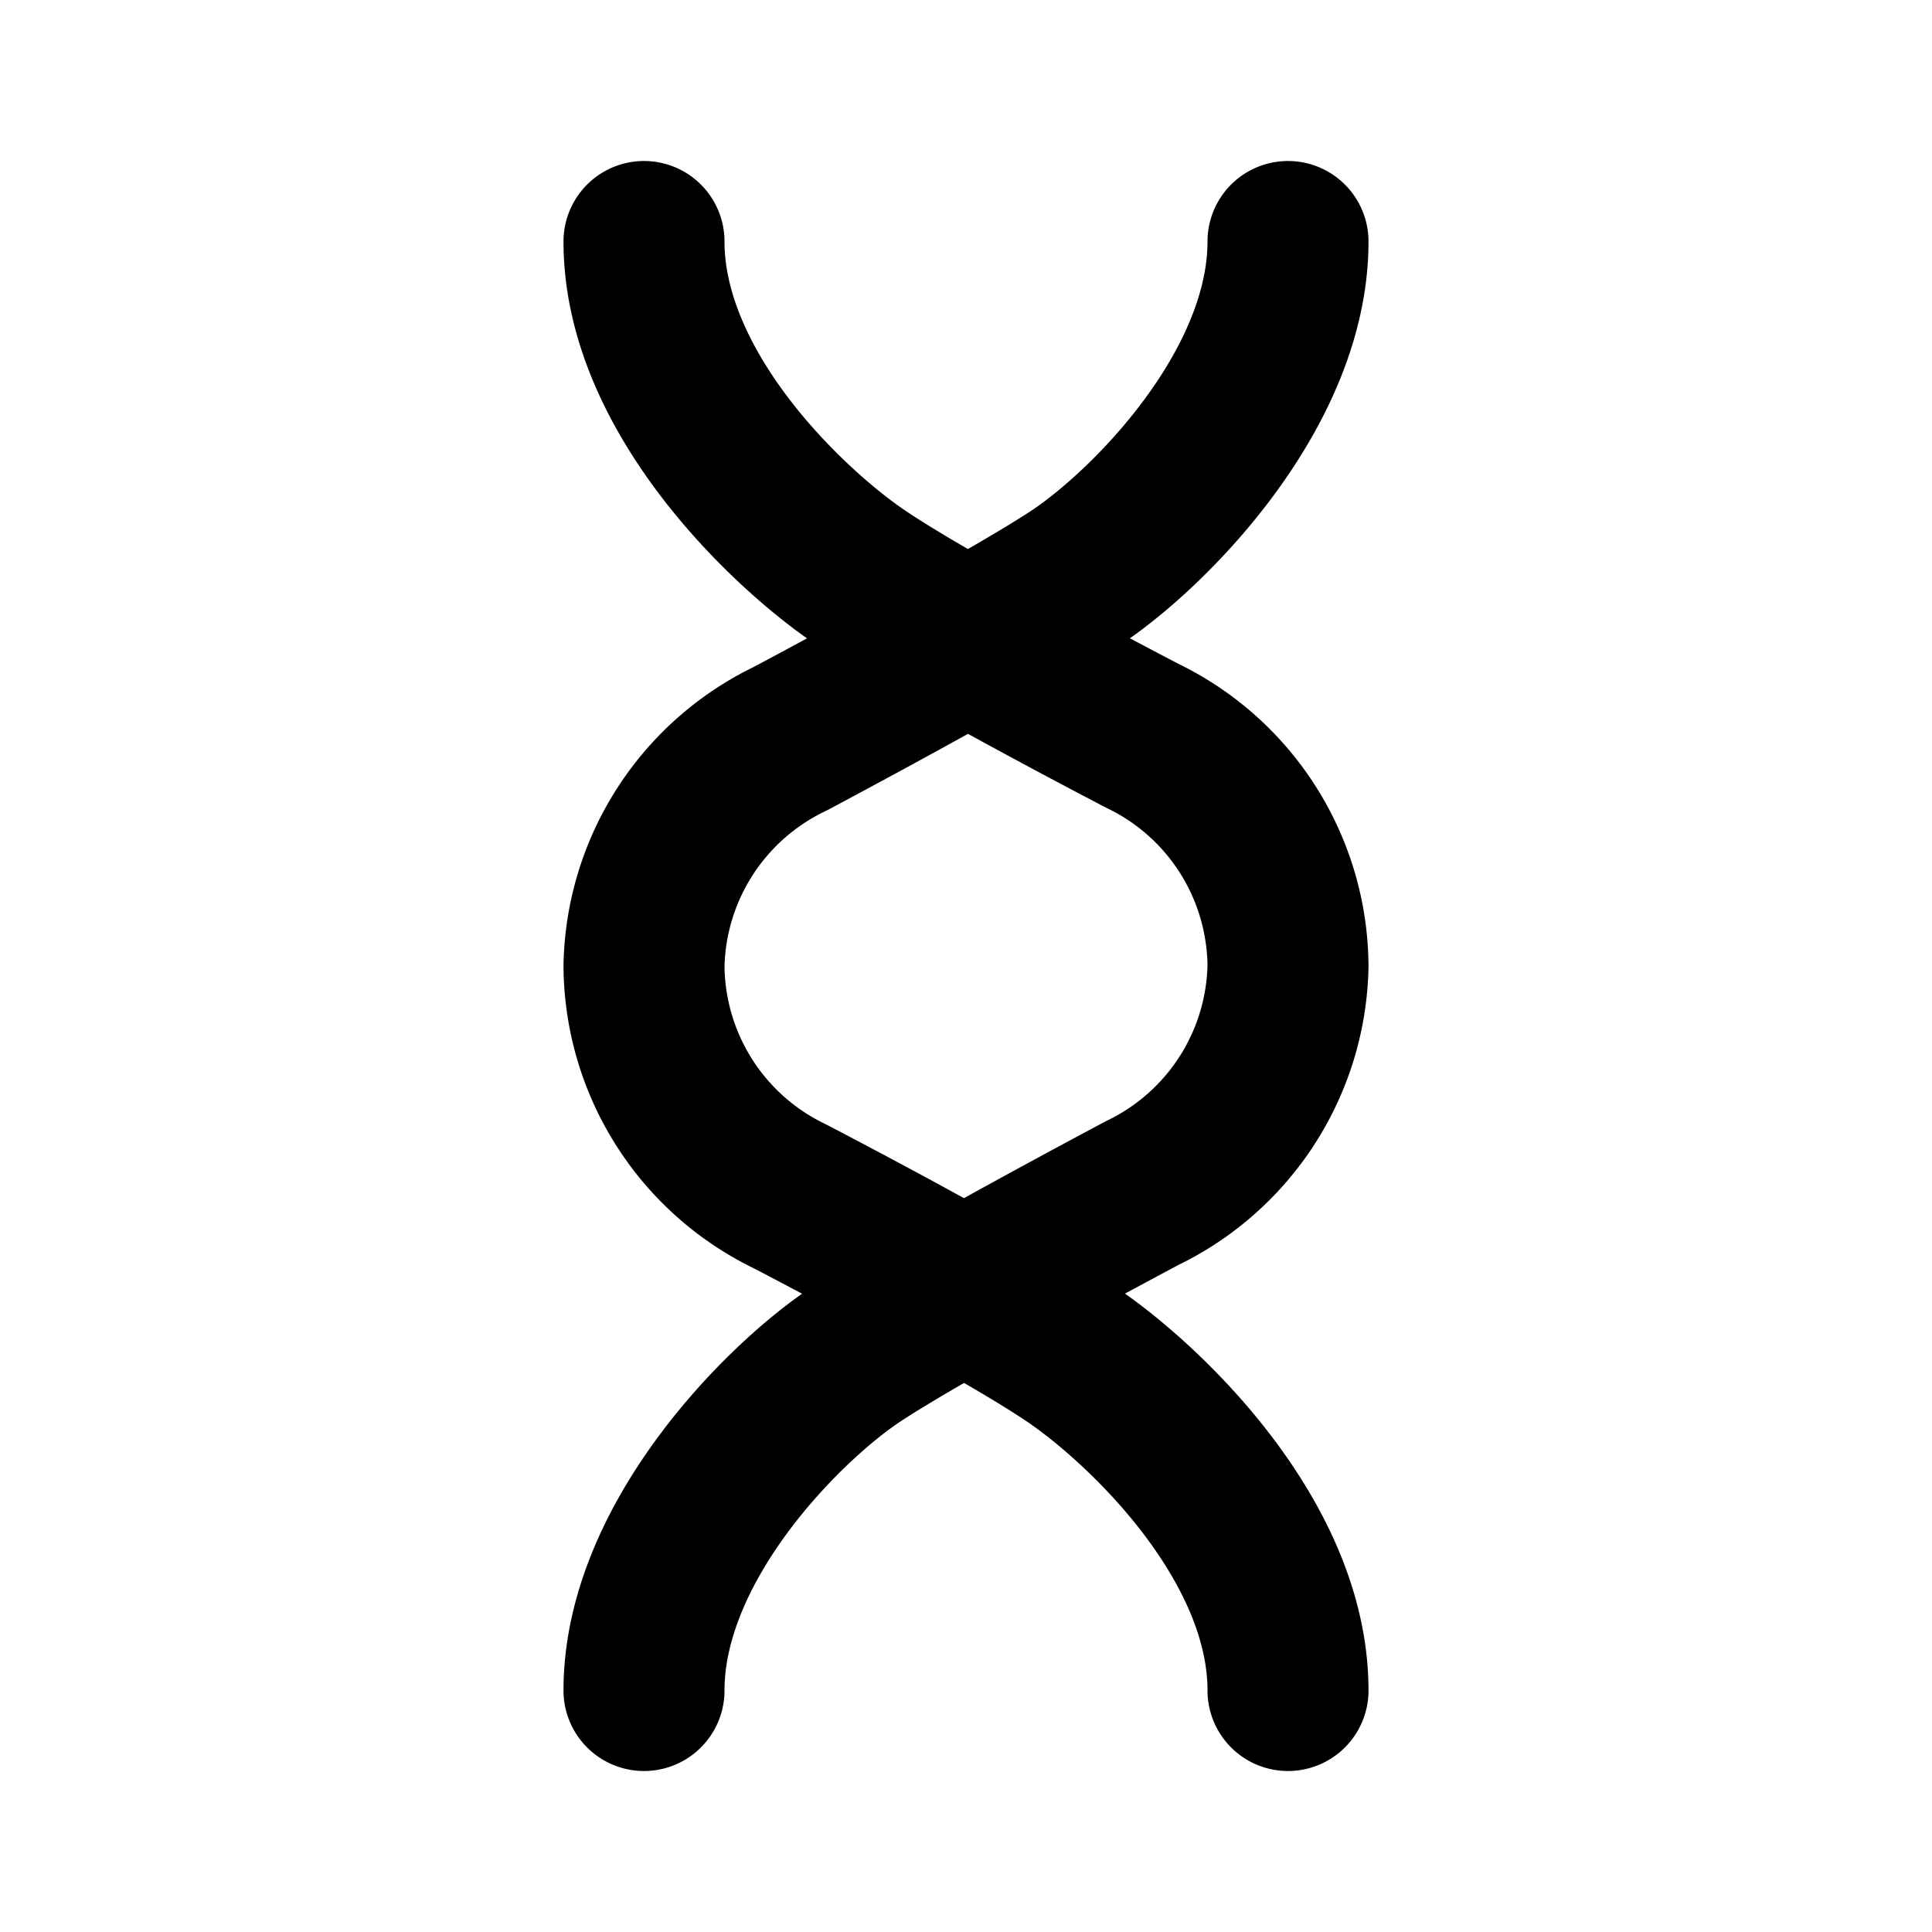
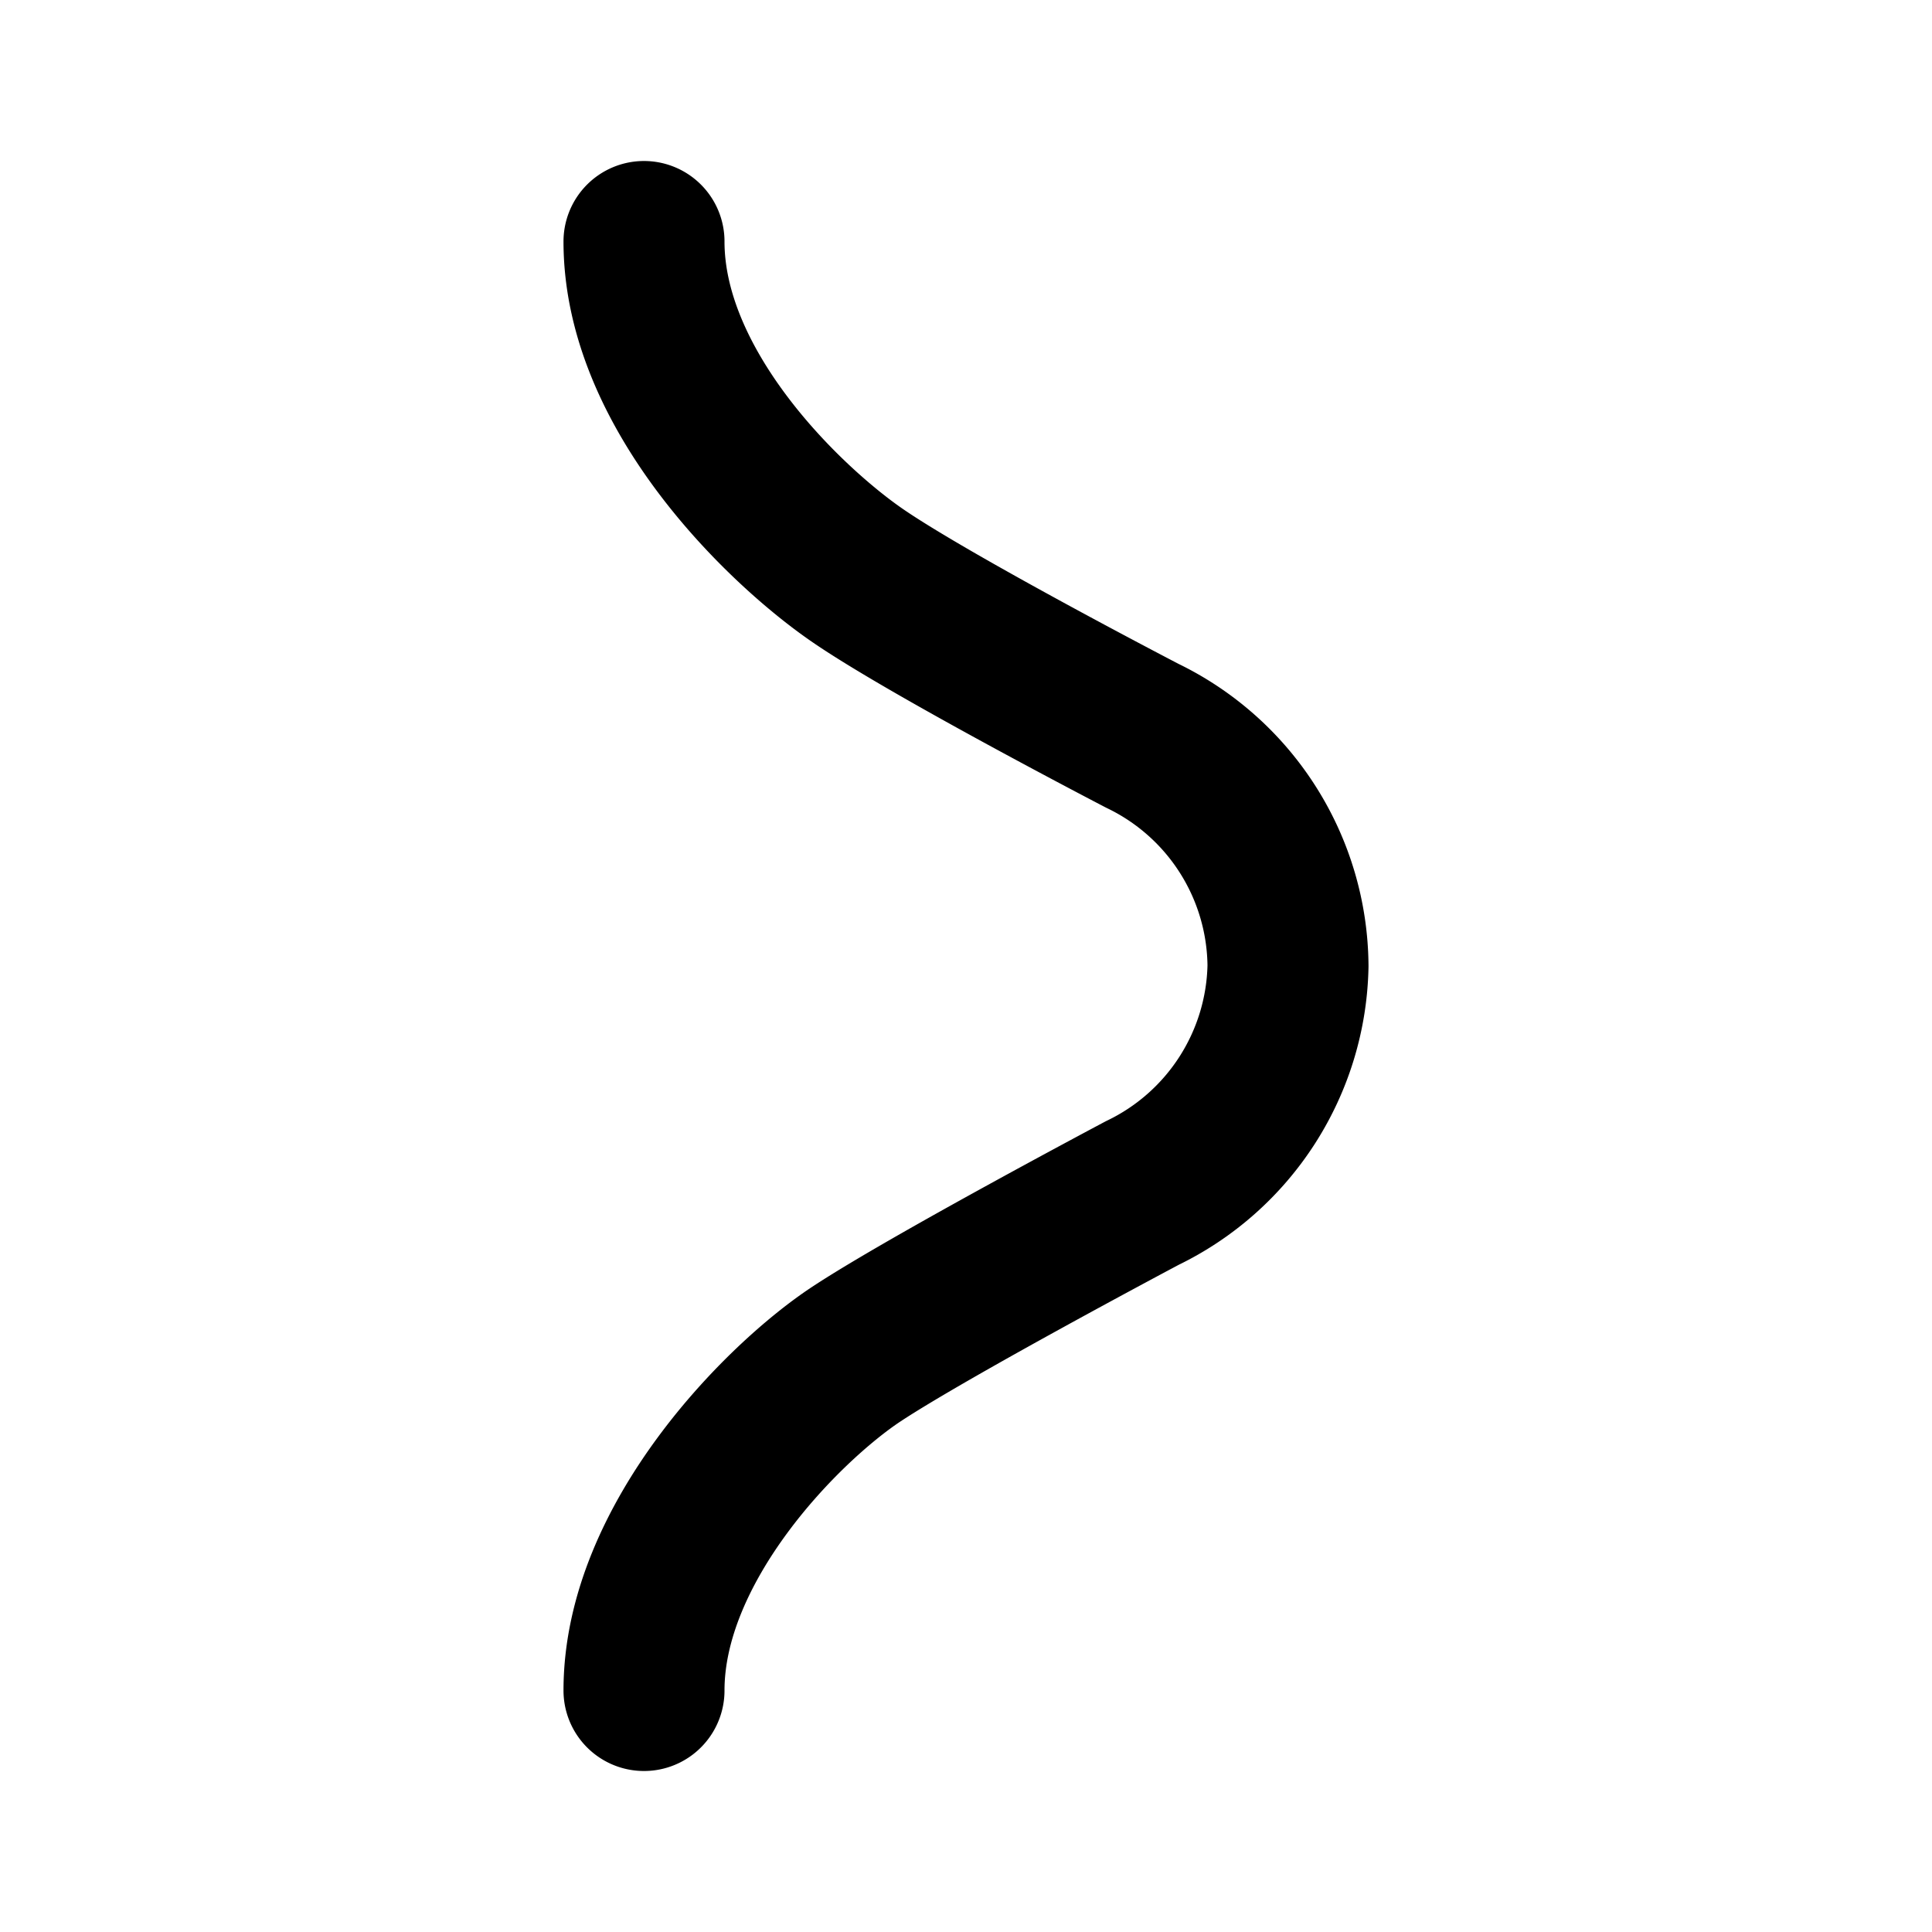
<svg xmlns="http://www.w3.org/2000/svg" fill="#000000" width="800px" height="800px" viewBox="0 0 24 24" id="dna-3" data-name="Flat Line" class="icon flat-line">
-   <path id="primary" d="M16,3h0c0,1.84-1.73,3.58-2.64,4.18s-3.55,2-3.55,2A3.2,3.2,0,0,0,8,12H8a3.2,3.2,0,0,0,1.81,2.86s2.64,1.37,3.55,2S16,19.16,16,21h0" style="fill: none; stroke: rgb(0, 0, 0); stroke-linecap: round; stroke-linejoin: round; stroke-width: 2;" />
  <path id="primary-2" data-name="primary" d="M8,21H8c0-1.84,1.73-3.58,2.64-4.18s3.55-2,3.55-2A3.2,3.2,0,0,0,16,12h0a3.2,3.2,0,0,0-1.81-2.86s-2.64-1.37-3.55-2S8,4.84,8,3H8" style="fill: none; stroke: rgb(0, 0, 0); stroke-linecap: round; stroke-linejoin: round; stroke-width: 2;" />
</svg>